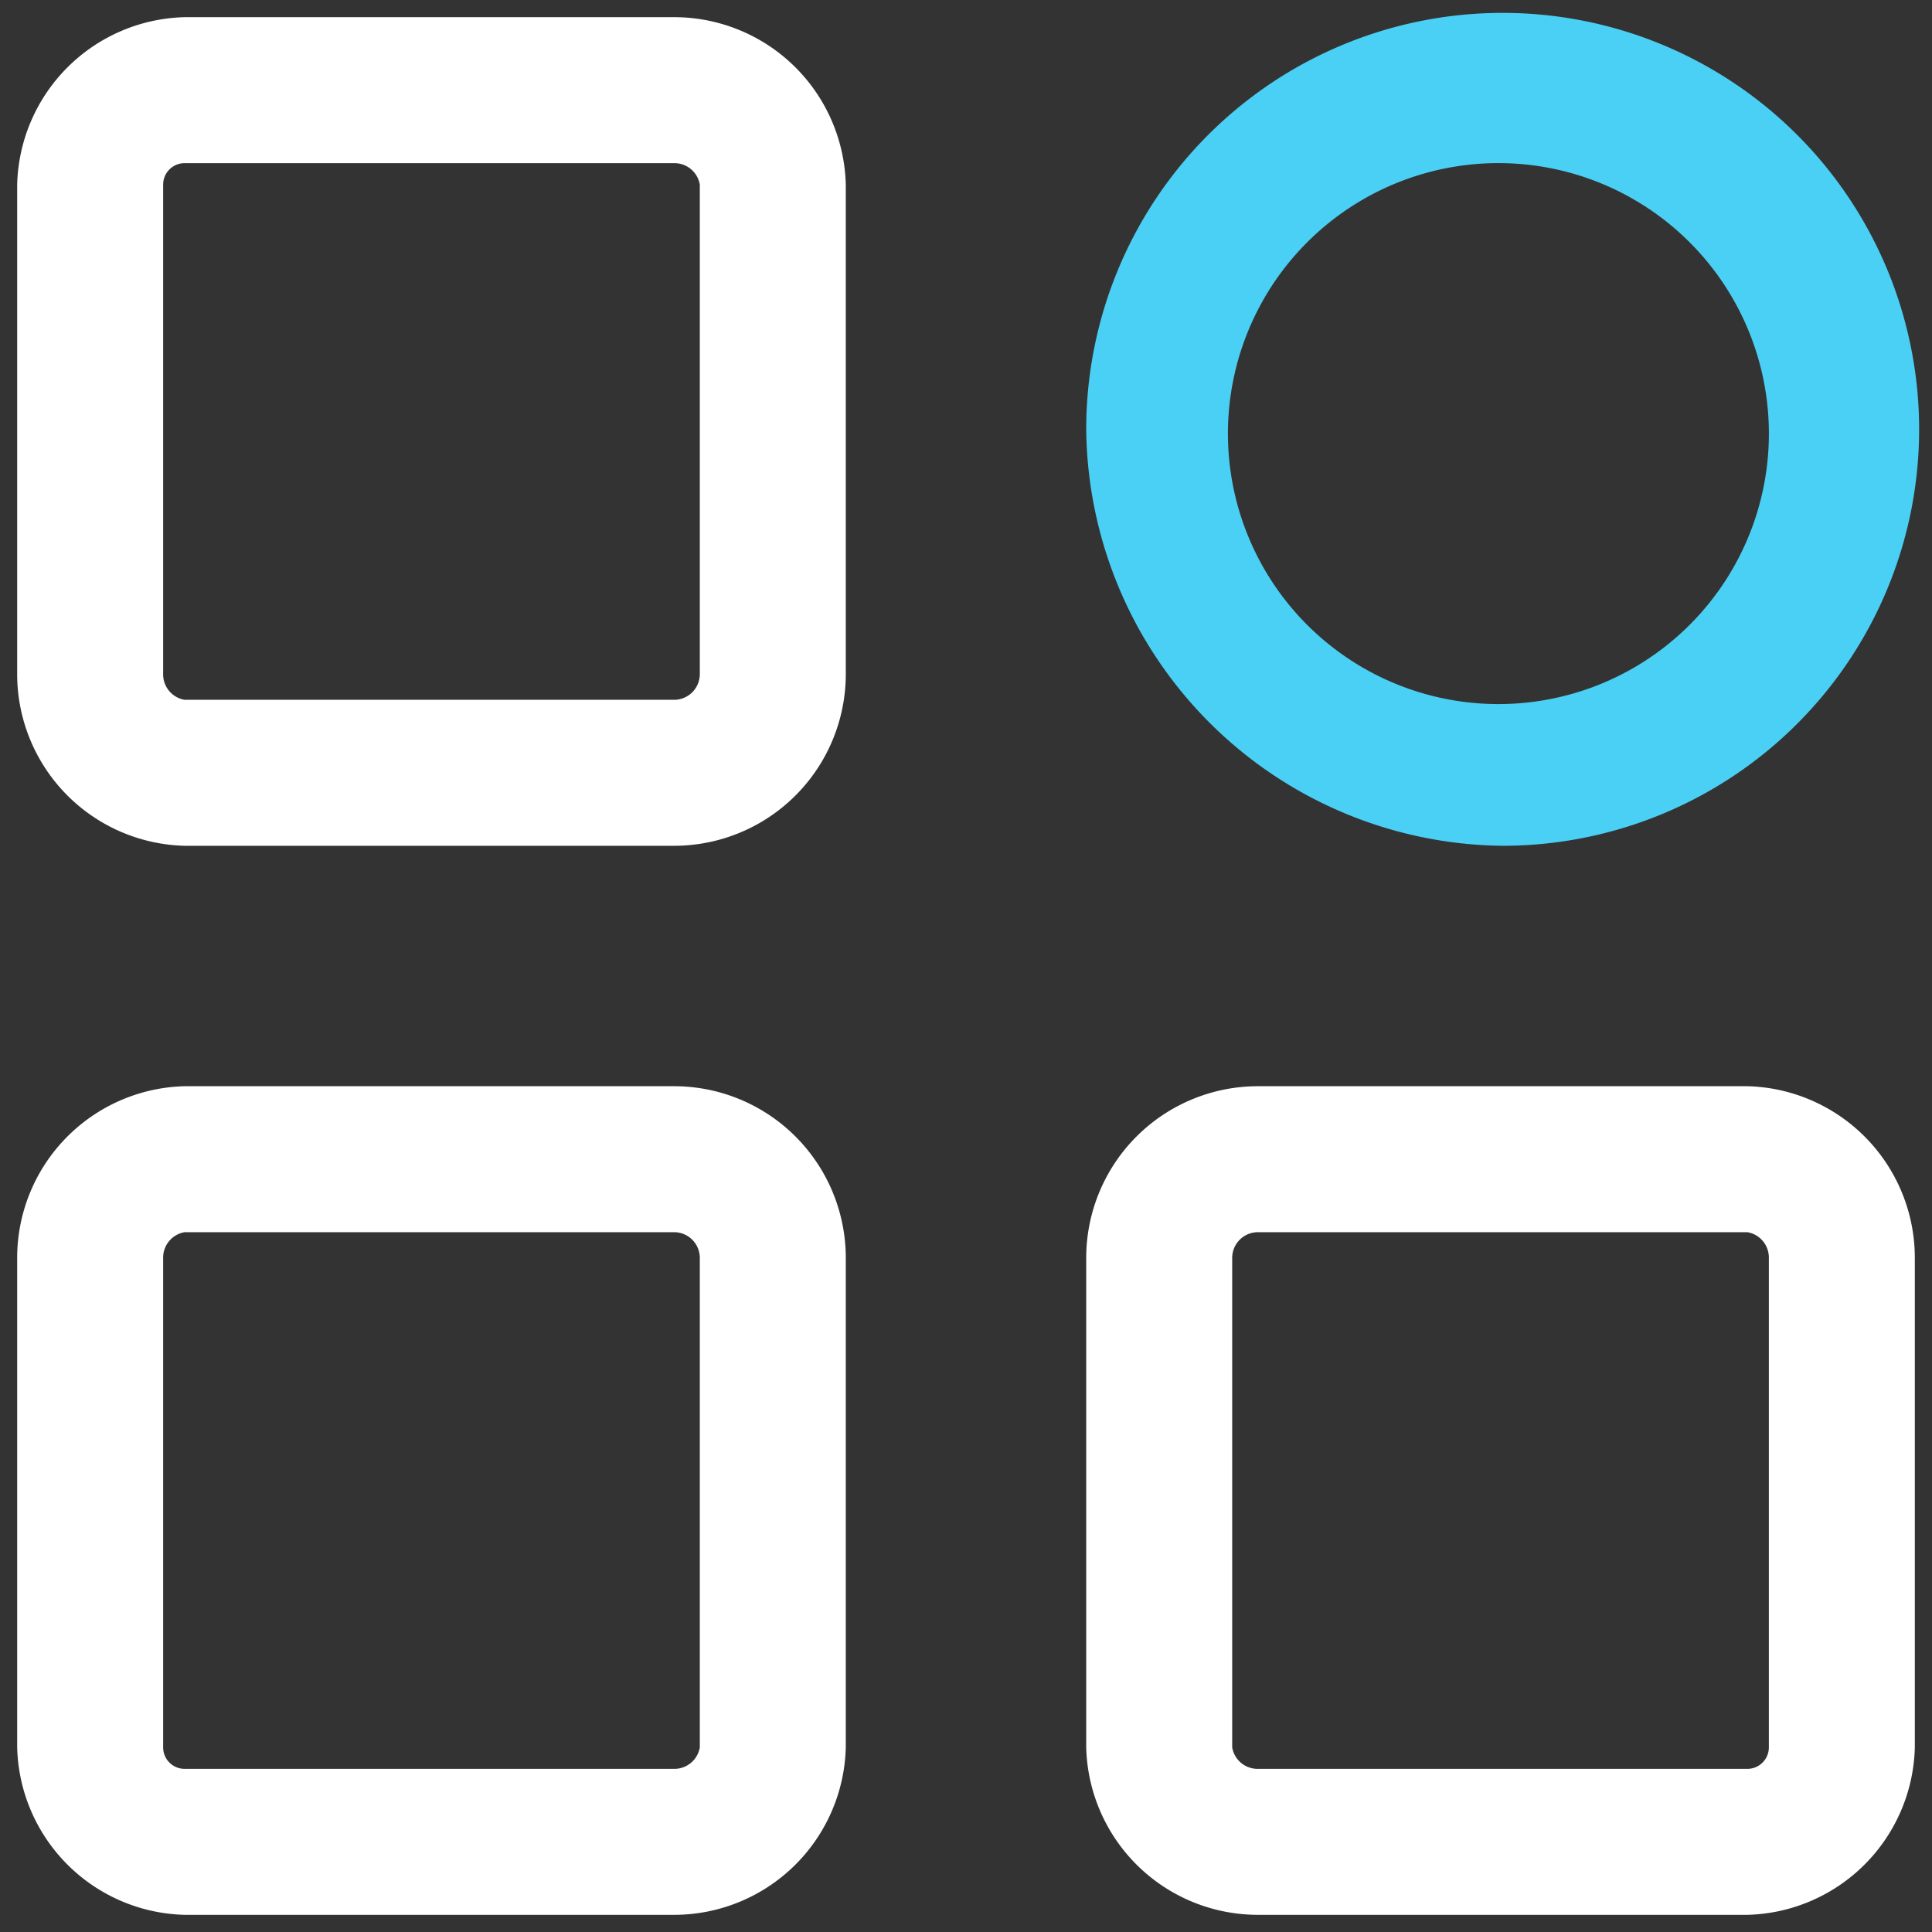
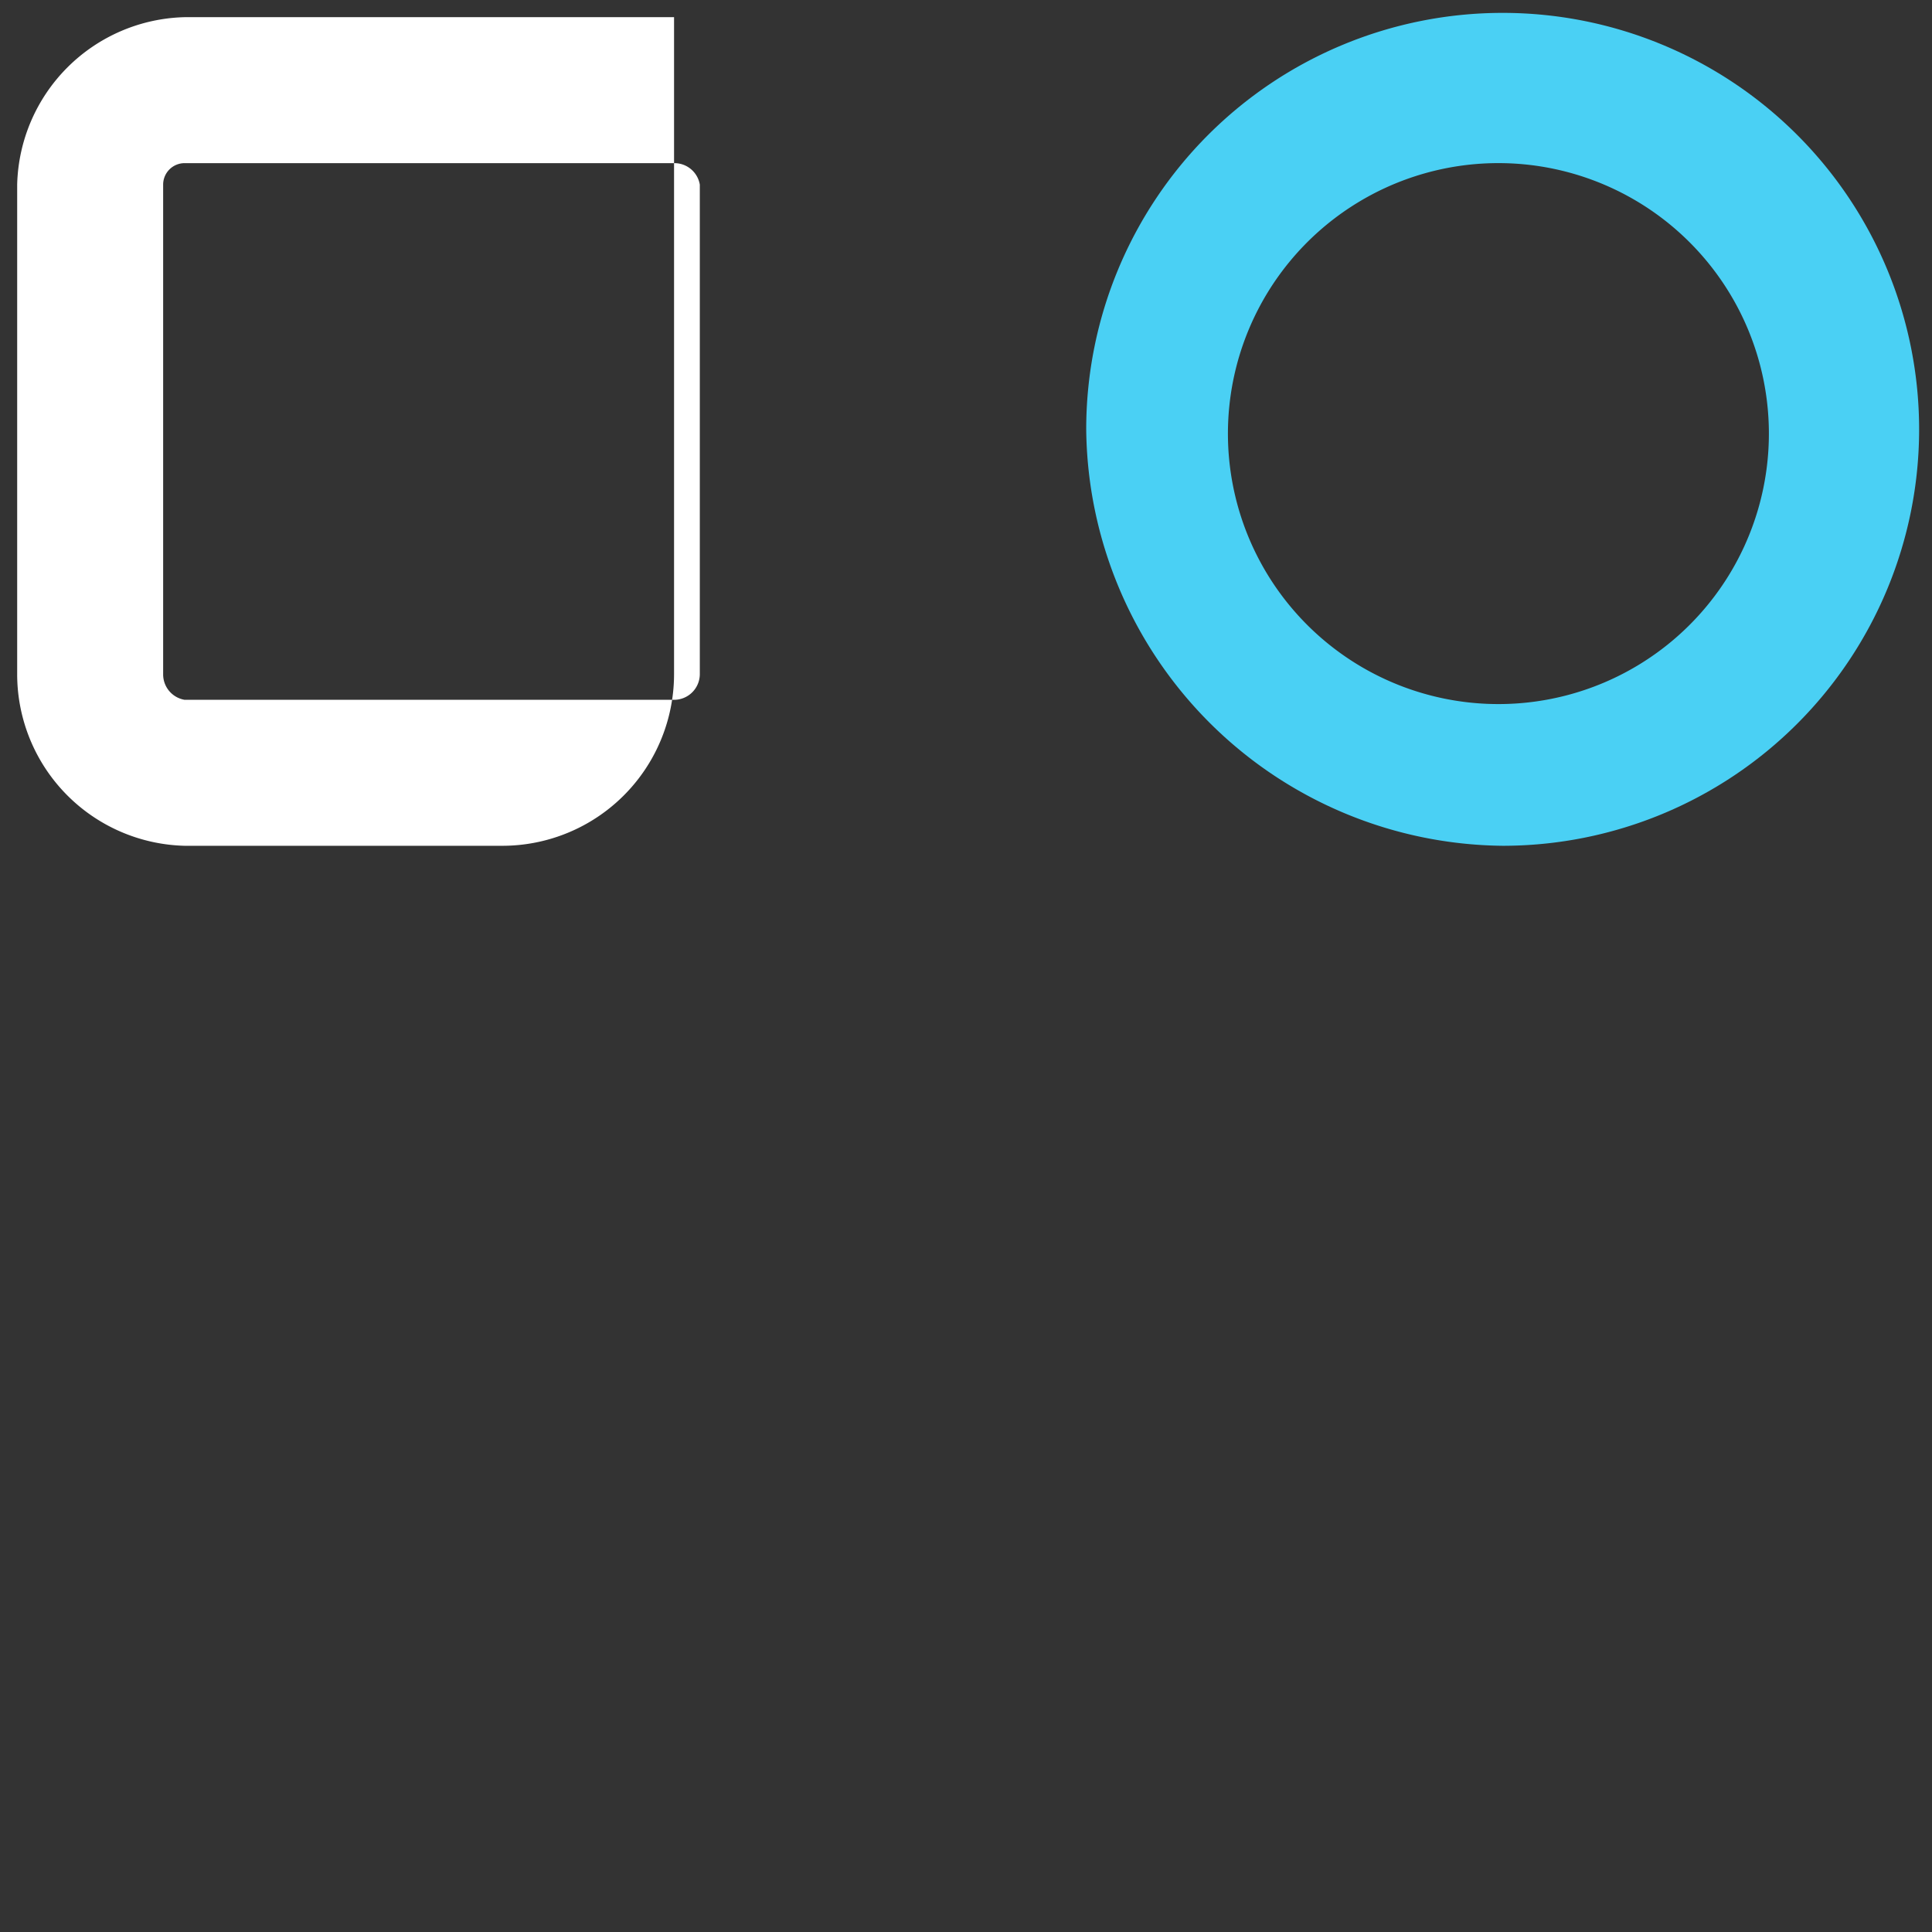
<svg xmlns="http://www.w3.org/2000/svg" viewBox="0 0 45 45">
  <rect x="0" y="0" width="45" height="45" fill="#333333" stroke="none" />
-   <path d="M4.3,3.8a.5.5,0,0,0-.5.5V15.7a.6.6,0,0,0,.5.6H15.7a.6.6,0,0,0,.6-.6V4.3a.6.6,0,0,0-.6-.5ZM.4,4.3A4,4,0,0,1,4.3.4H15.7a4,4,0,0,1,4,3.9V15.7a4,4,0,0,1-4,4H4.3a4,4,0,0,1-3.9-4Z" style="fill:#fff;fill-rule:evenodd" />
-   <path d="M4.3,28.7a.6.6,0,0,0-.5.6V40.7a.5.5,0,0,0,.5.5H15.7a.6.6,0,0,0,.6-.5V29.3a.6.6,0,0,0-.6-.6Zm-3.9.6a4,4,0,0,1,3.9-4H15.7a4,4,0,0,1,4,4V40.7a4,4,0,0,1-4,3.9H4.3A4,4,0,0,1,.4,40.7Z" style="fill:#fff;fill-rule:evenodd" />
+   <path d="M4.3,3.8a.5.5,0,0,0-.5.5V15.7a.6.6,0,0,0,.5.6H15.7a.6.6,0,0,0,.6-.6V4.3a.6.6,0,0,0-.6-.5ZM.4,4.3A4,4,0,0,1,4.3.4H15.7V15.7a4,4,0,0,1-4,4H4.3a4,4,0,0,1-3.9-4Z" style="fill:#fff;fill-rule:evenodd" />
  <path d="M25.3,10A9.7,9.7,0,1,1,35,19.7,9.8,9.8,0,0,1,25.3,10ZM35,3.8A6.3,6.3,0,1,0,41.2,10,6.3,6.3,0,0,0,35,3.8Z" style="fill:#4ad0f4;fill-rule:evenodd" />
-   <path d="M29.3,28.7a.6.6,0,0,0-.6.6V40.7a.6.6,0,0,0,.6.5H40.7a.5.5,0,0,0,.5-.5V29.3a.6.6,0,0,0-.5-.6Zm-4,.6a4,4,0,0,1,4-4H40.7a4,4,0,0,1,3.9,4V40.7a4,4,0,0,1-3.9,3.9H29.3a4,4,0,0,1-4-3.9Z" style="fill:#fff;fill-rule:evenodd" />
</svg>